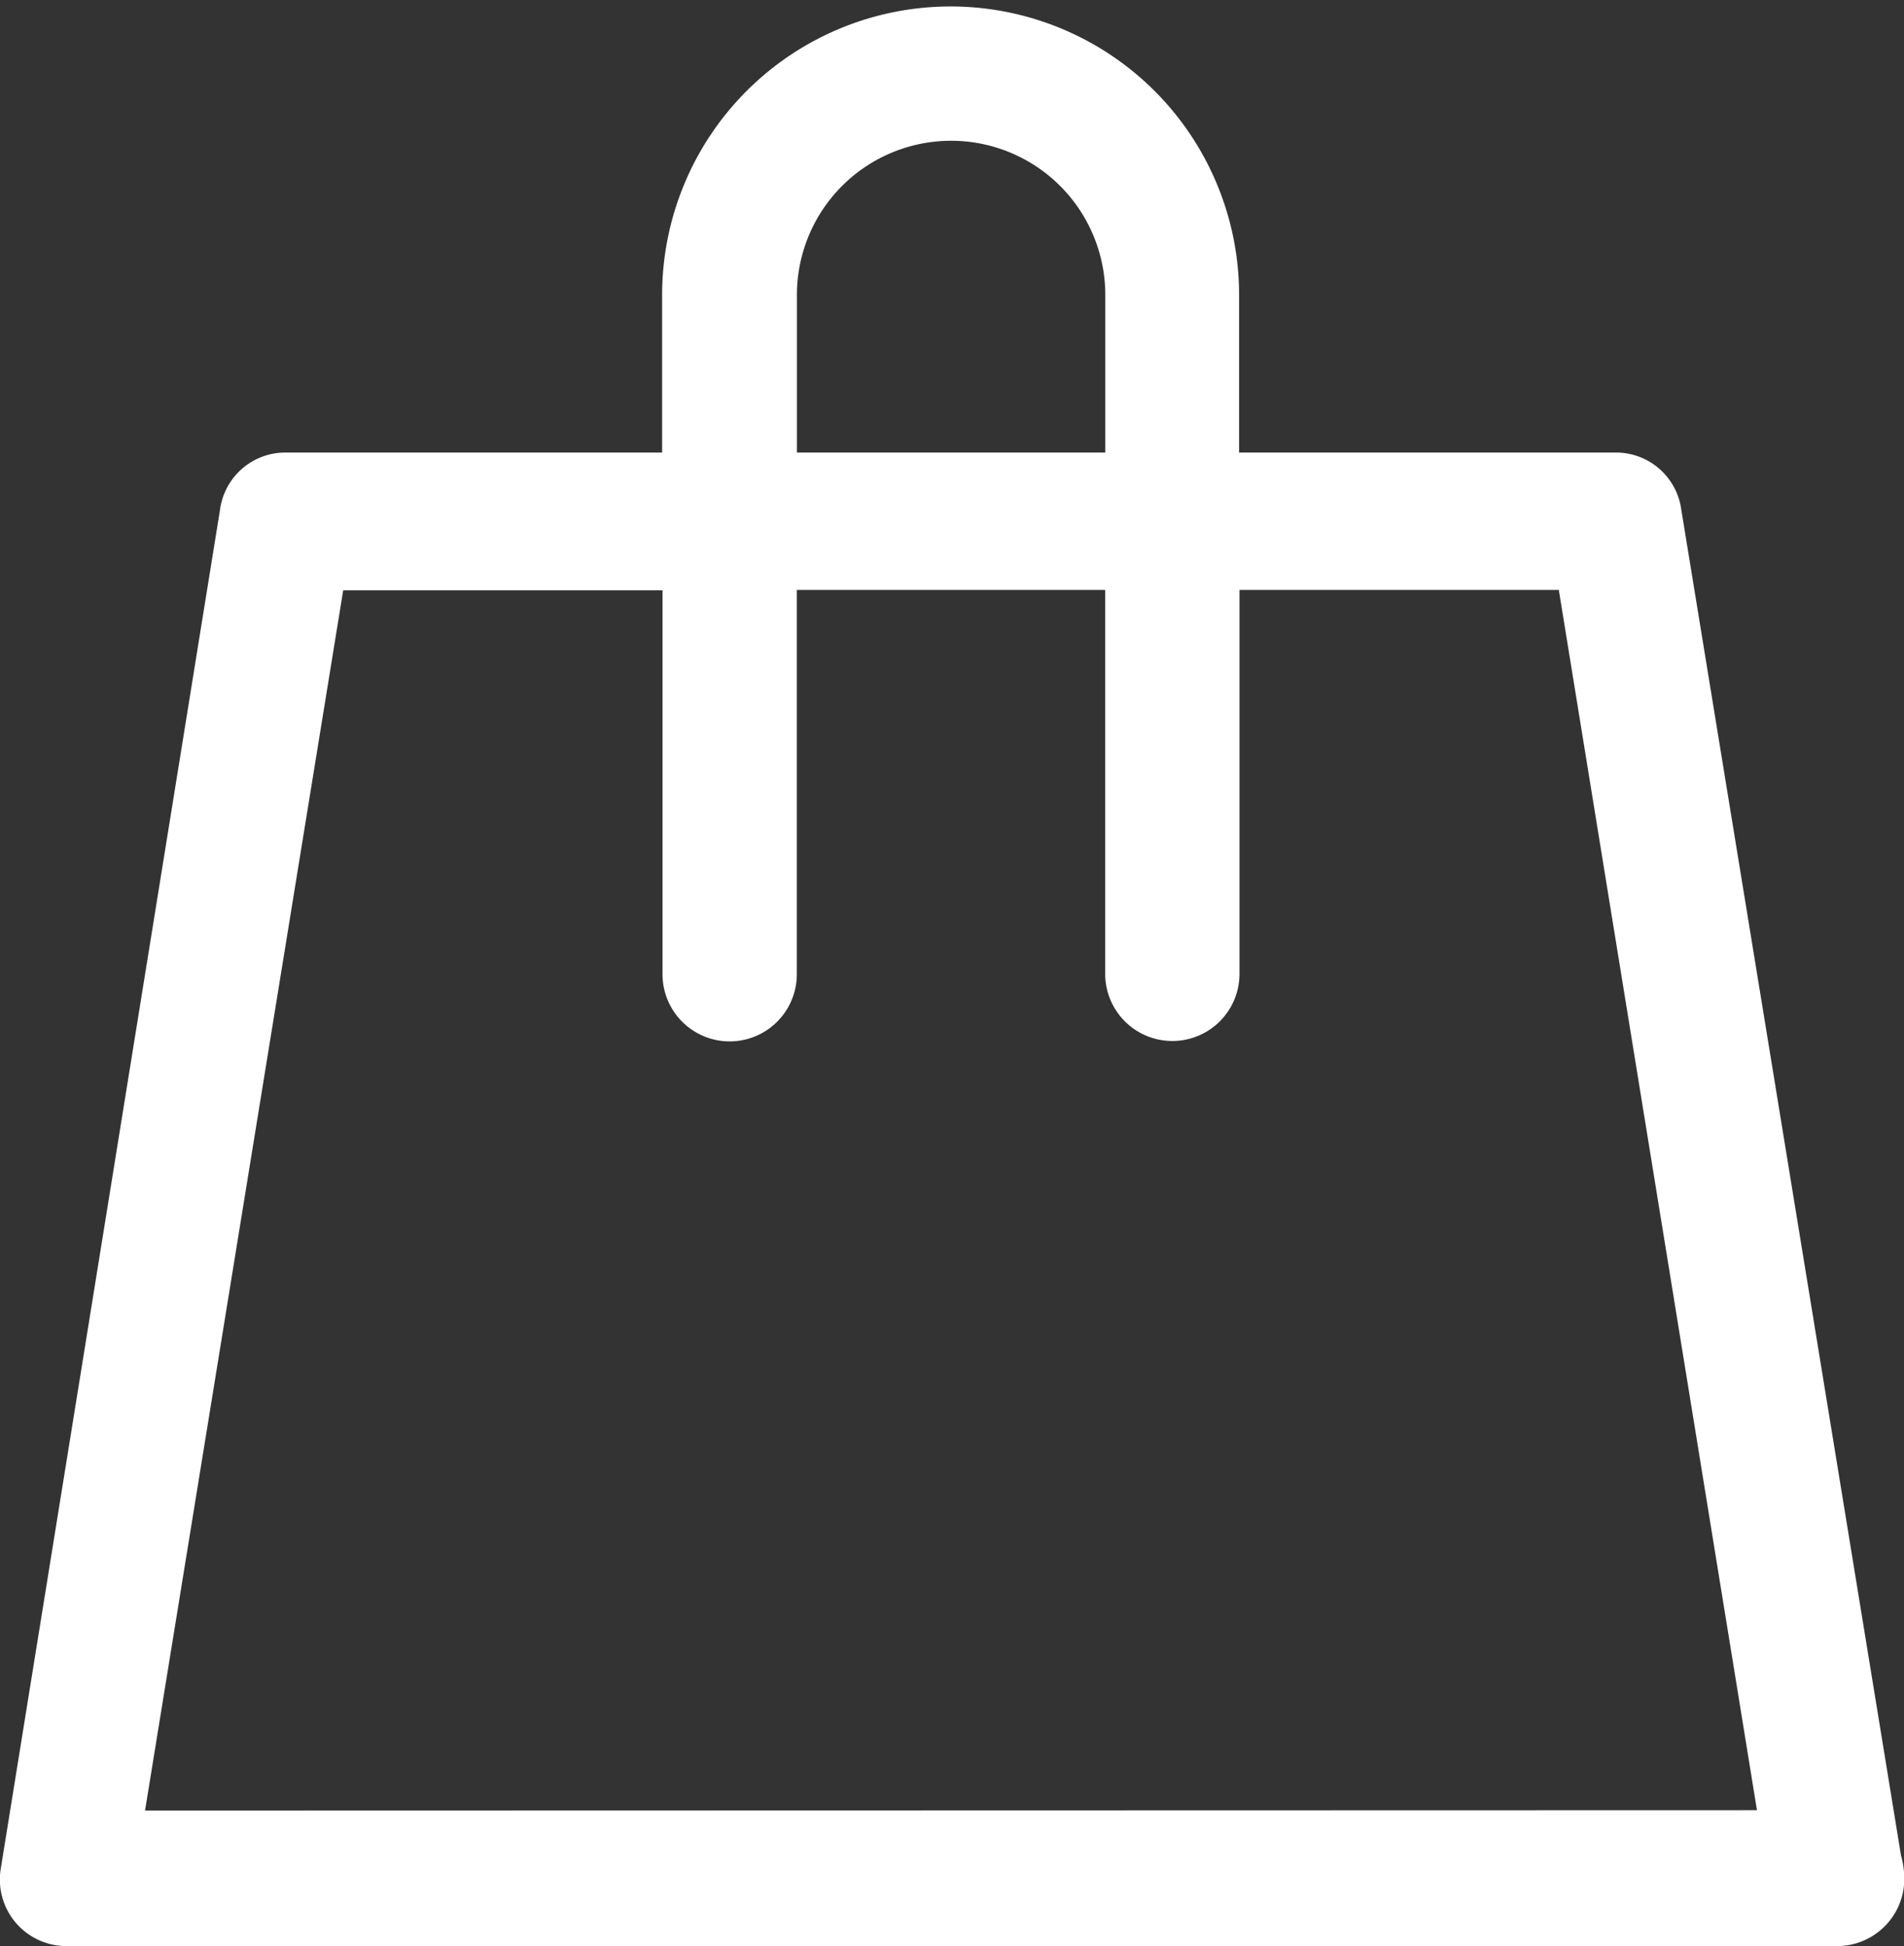
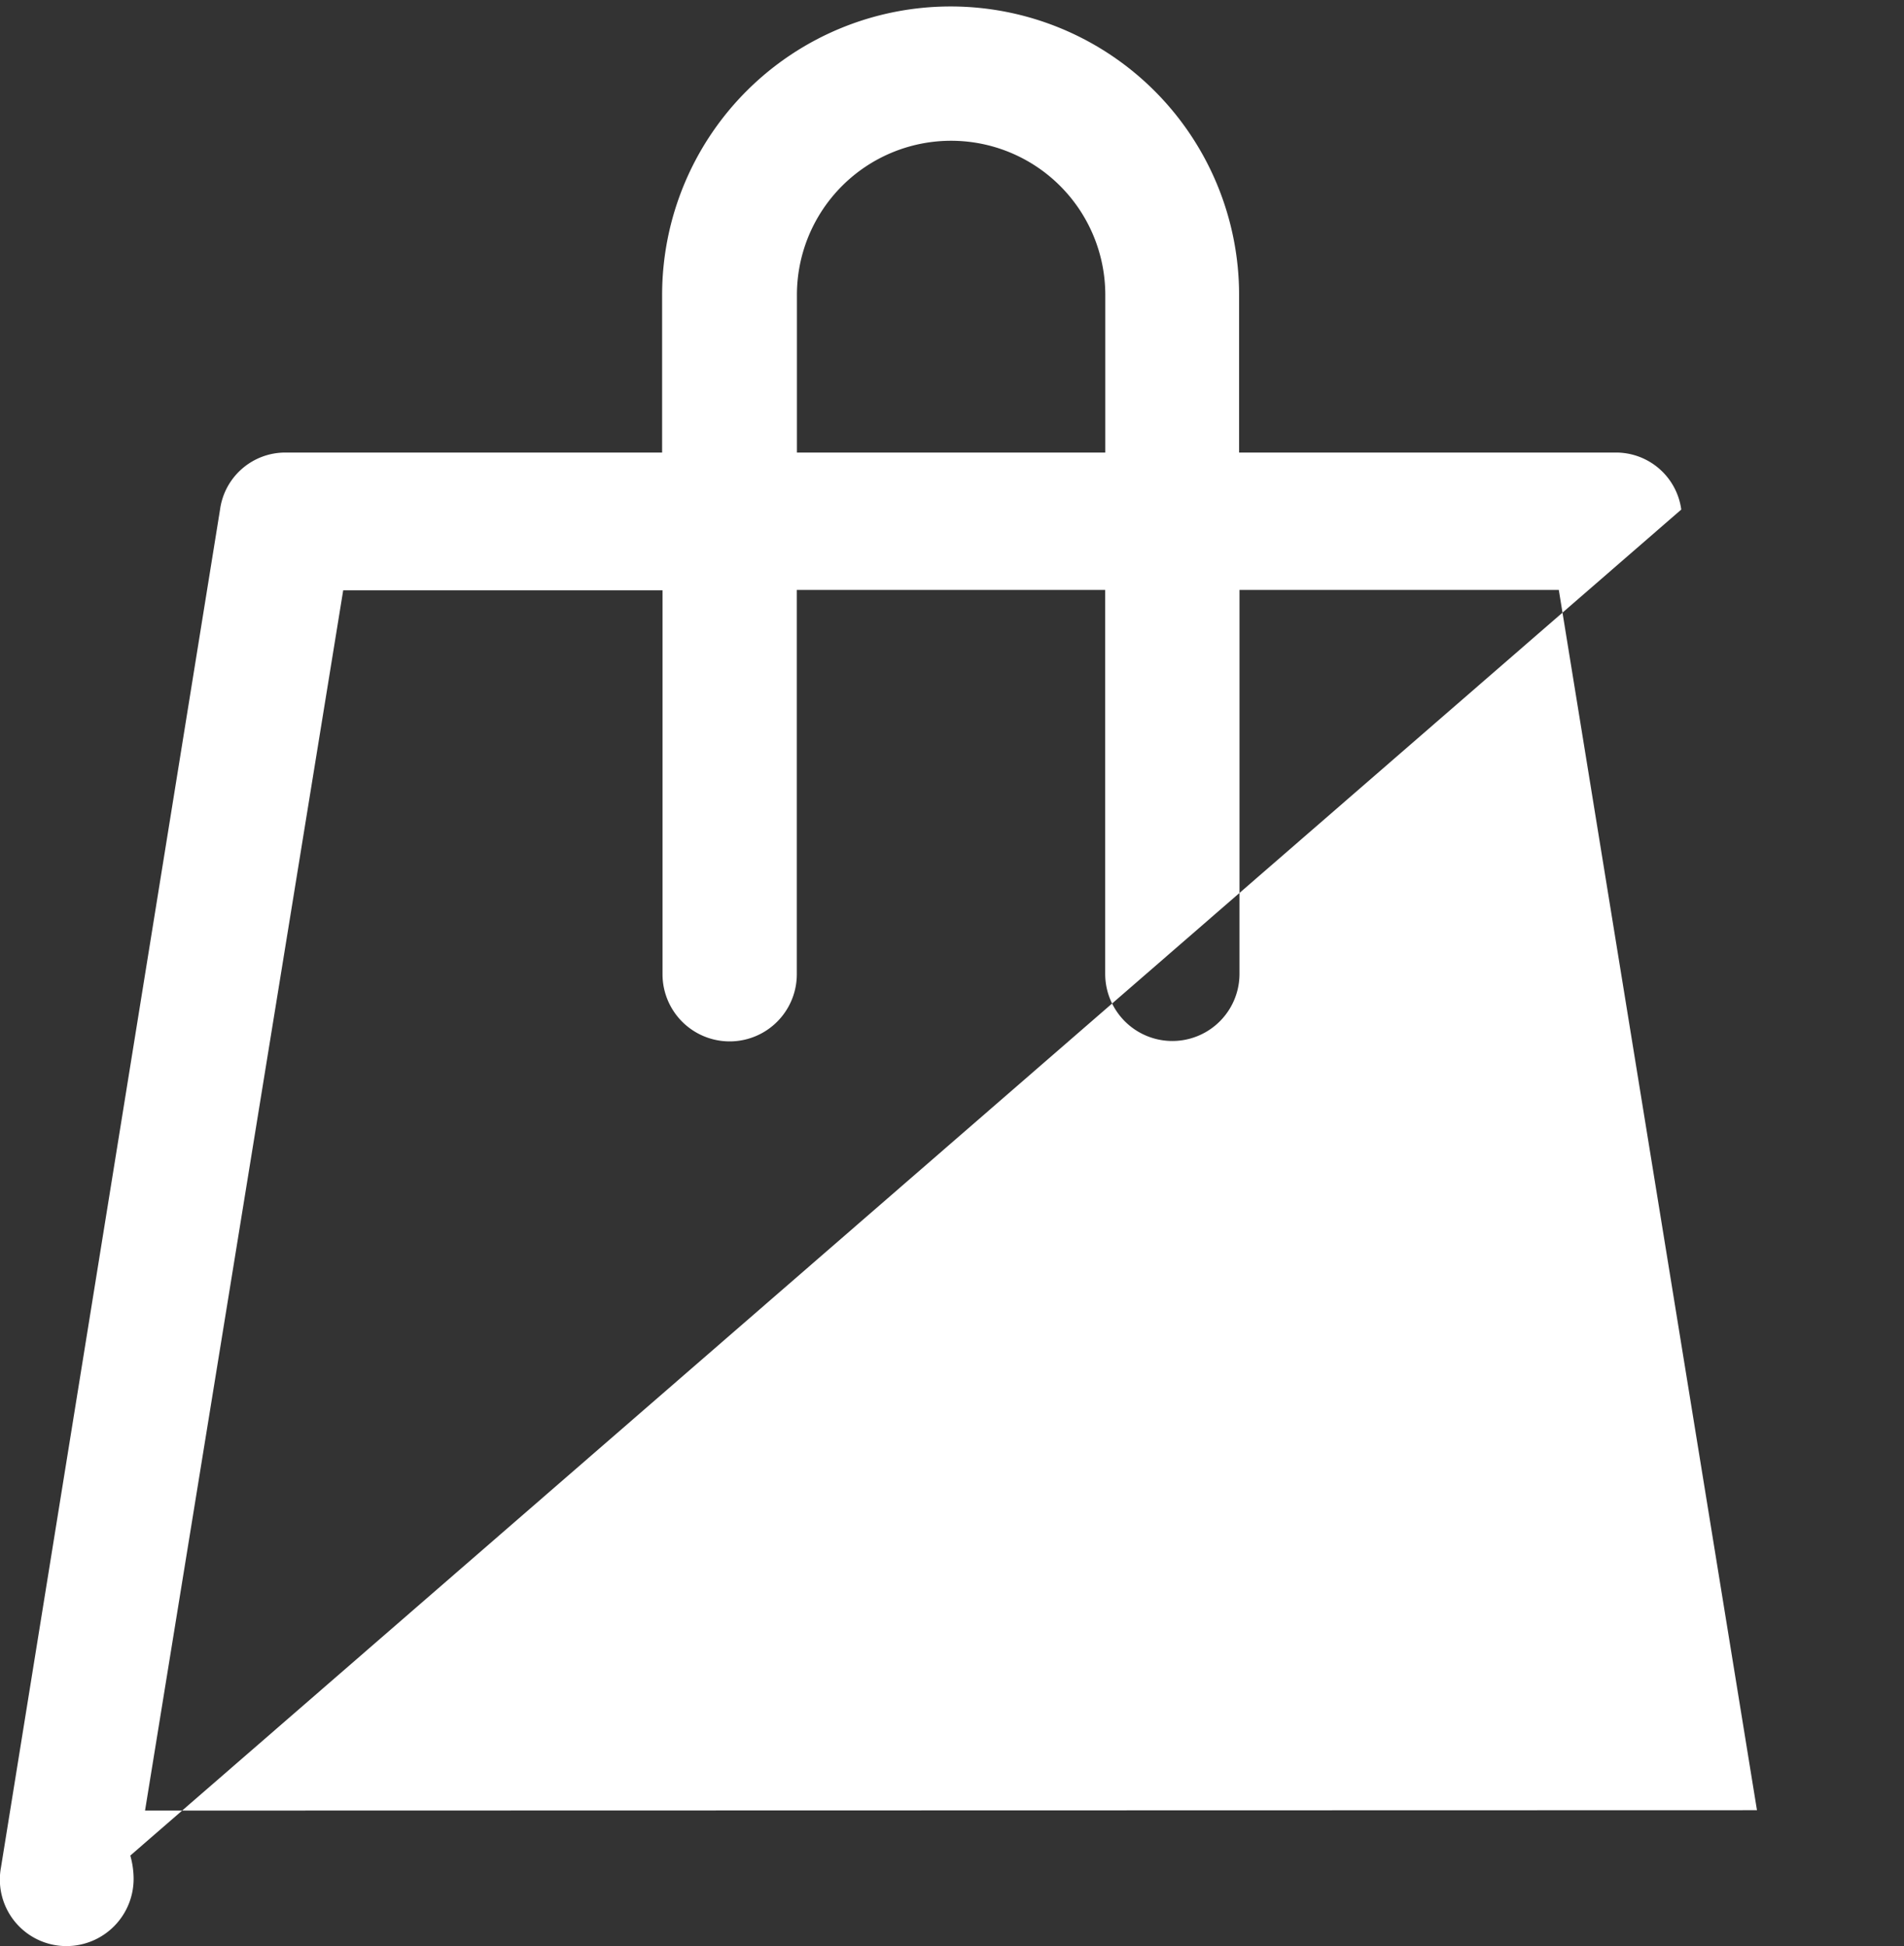
<svg xmlns="http://www.w3.org/2000/svg" width="19.14" height="19.562" viewBox="0 0 19.14 19.562">
  <rect x="0" y="0" width="19.14" height="19.562" fill="#333333" stroke="none" />
-   <path id="Tvar_32" data-name="Tvar 32" d="M1382.331,37.122a.662.662,0,0,0-.659-.573h-3.786V34.965a2.9,2.9,0,1,0-5.8,0v1.584H1368.3a.662.662,0,0,0-.658.573L1365.44,50.77a.669.669,0,0,0,.658.792h17.8a.676.676,0,0,0,.675-.691.878.878,0,0,0-.033-.219Zm-8.89-2.157a1.548,1.548,0,1,1,3.1,0v1.584h-3.1ZM1366.888,50.2l1.992-12.266h3.21v3.859a.675.675,0,1,0,1.35,0V37.93h3.1v3.859a.675.675,0,1,0,1.35,0V37.93h3.21l1.992,12.266Z" transform="translate(-1365.43 -32)" fill="#fff" />
+   <path id="Tvar_32" data-name="Tvar 32" d="M1382.331,37.122a.662.662,0,0,0-.659-.573h-3.786V34.965a2.9,2.9,0,1,0-5.8,0v1.584H1368.3a.662.662,0,0,0-.658.573L1365.44,50.77a.669.669,0,0,0,.658.792a.676.676,0,0,0,.675-.691.878.878,0,0,0-.033-.219Zm-8.89-2.157a1.548,1.548,0,1,1,3.1,0v1.584h-3.1ZM1366.888,50.2l1.992-12.266h3.21v3.859a.675.675,0,1,0,1.35,0V37.93h3.1v3.859a.675.675,0,1,0,1.35,0V37.93h3.21l1.992,12.266Z" transform="translate(-1365.43 -32)" fill="#fff" />
</svg>